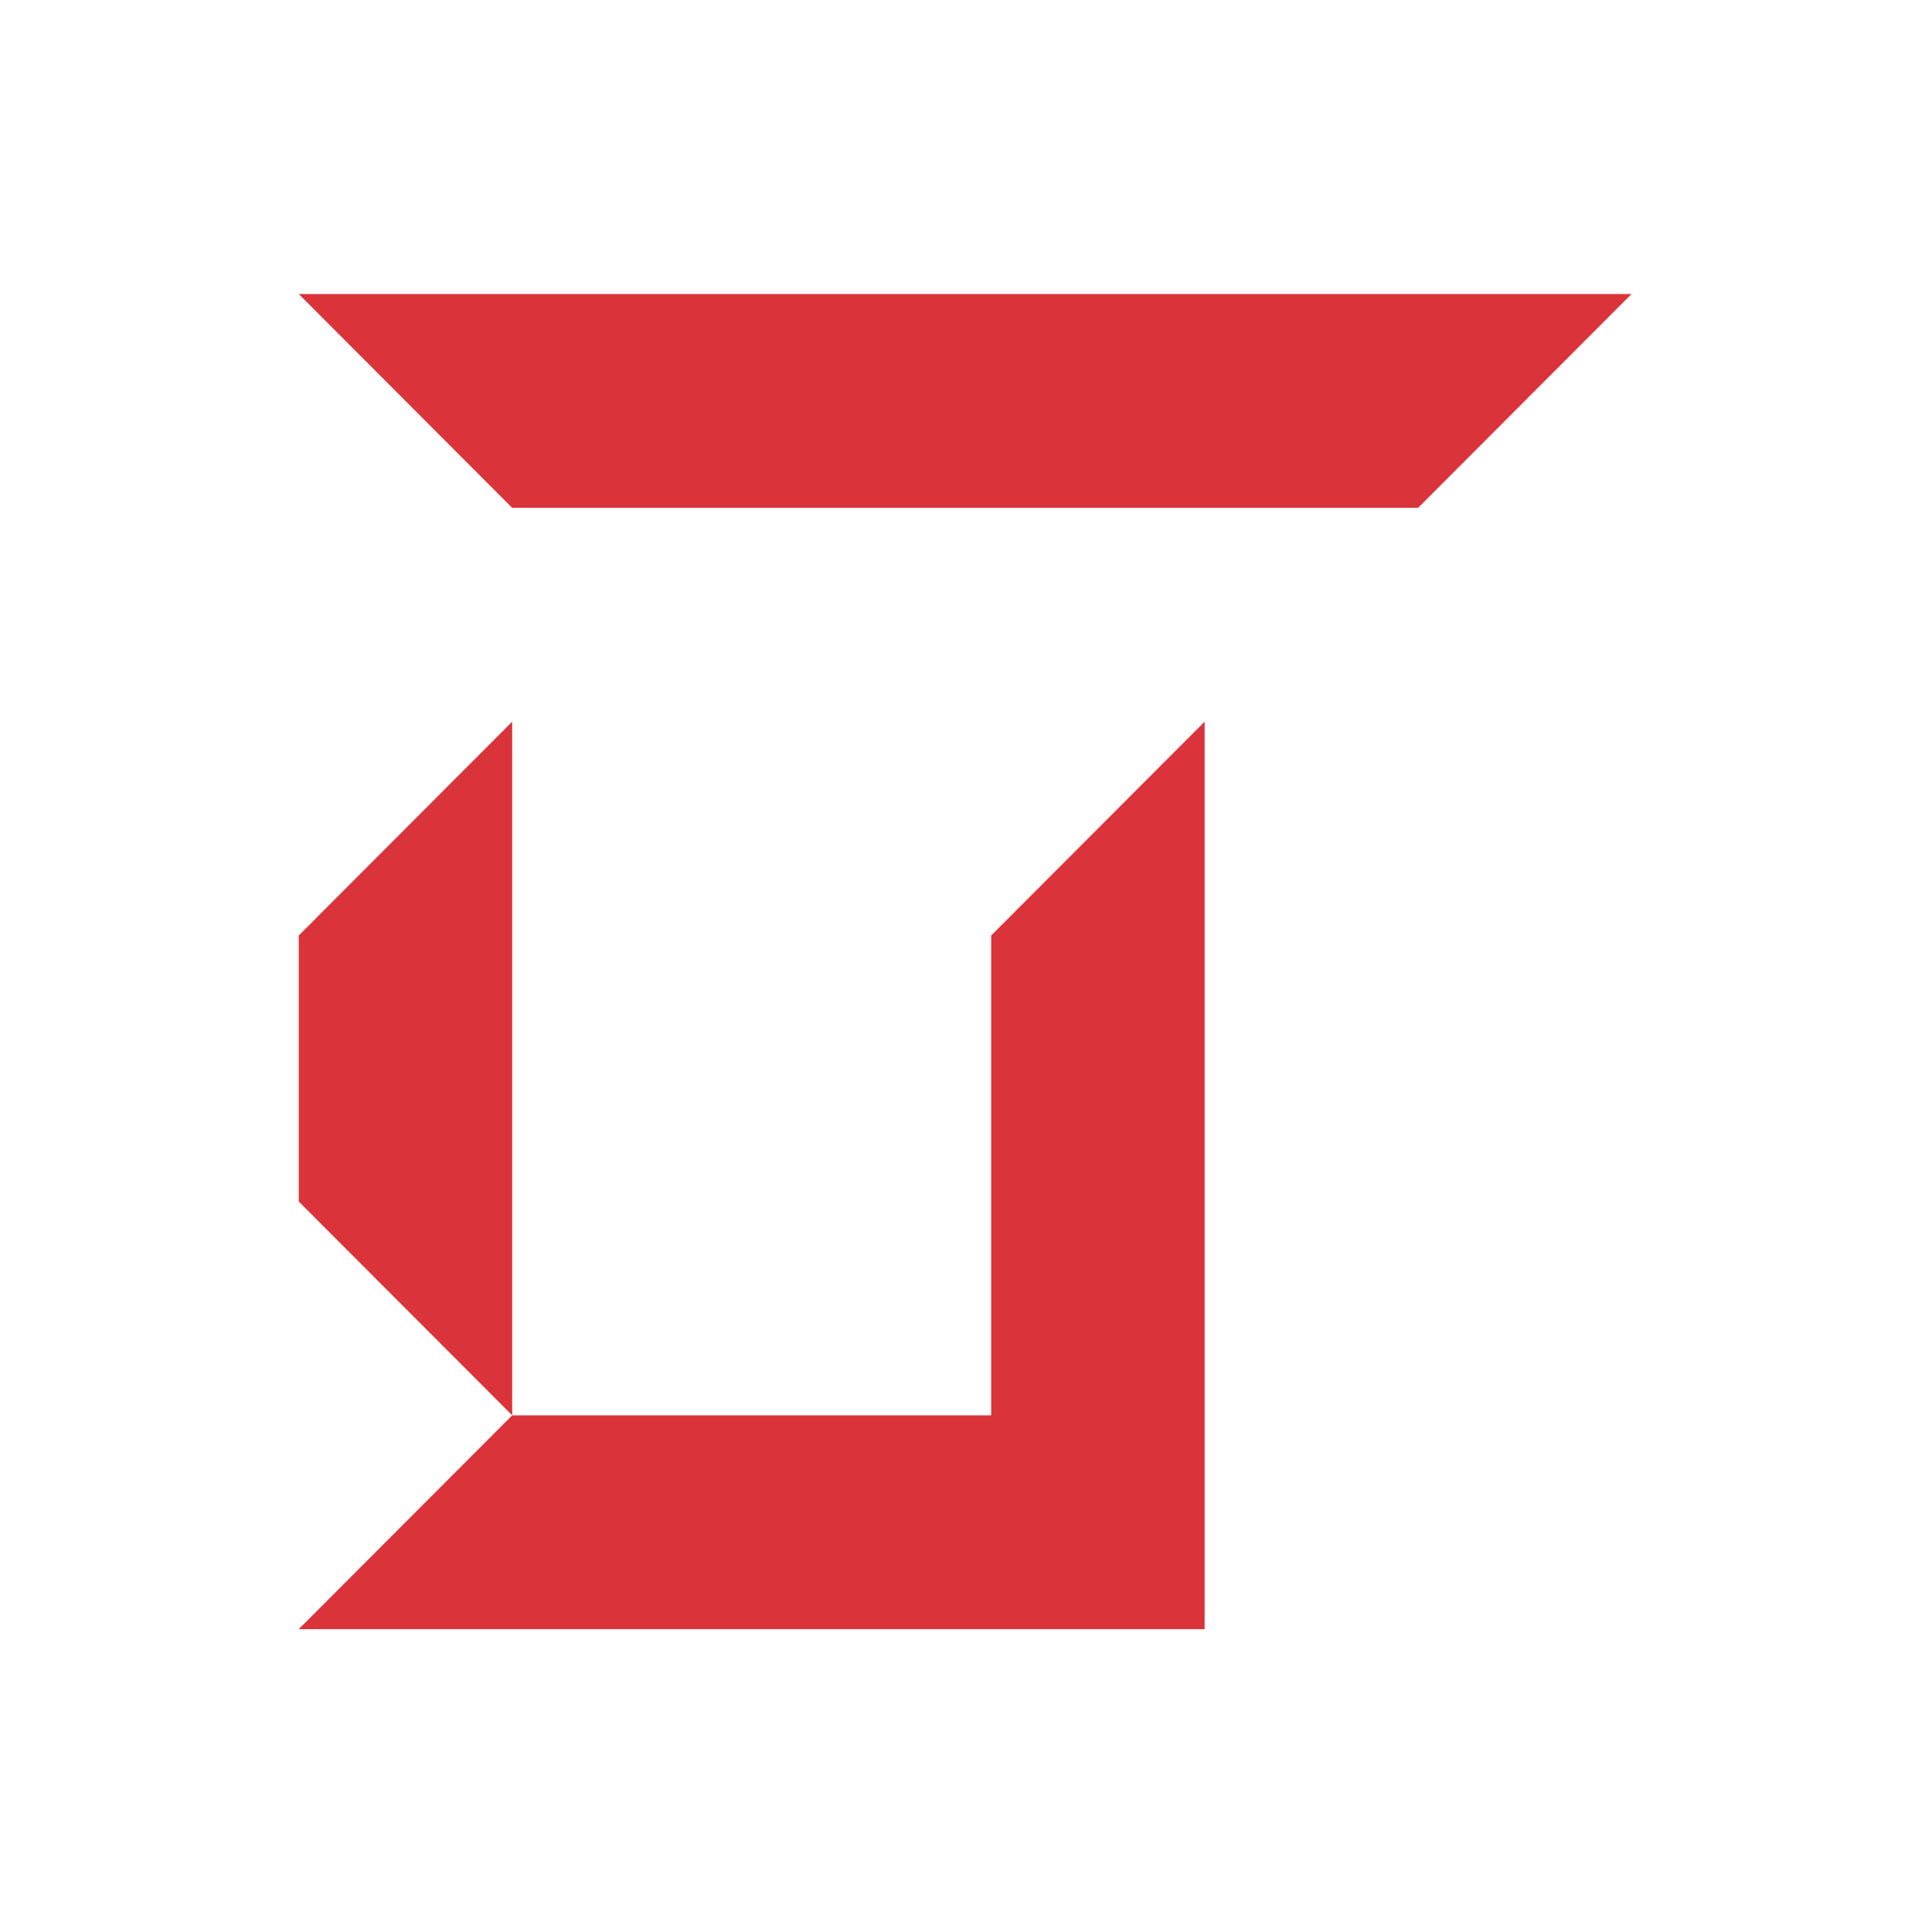
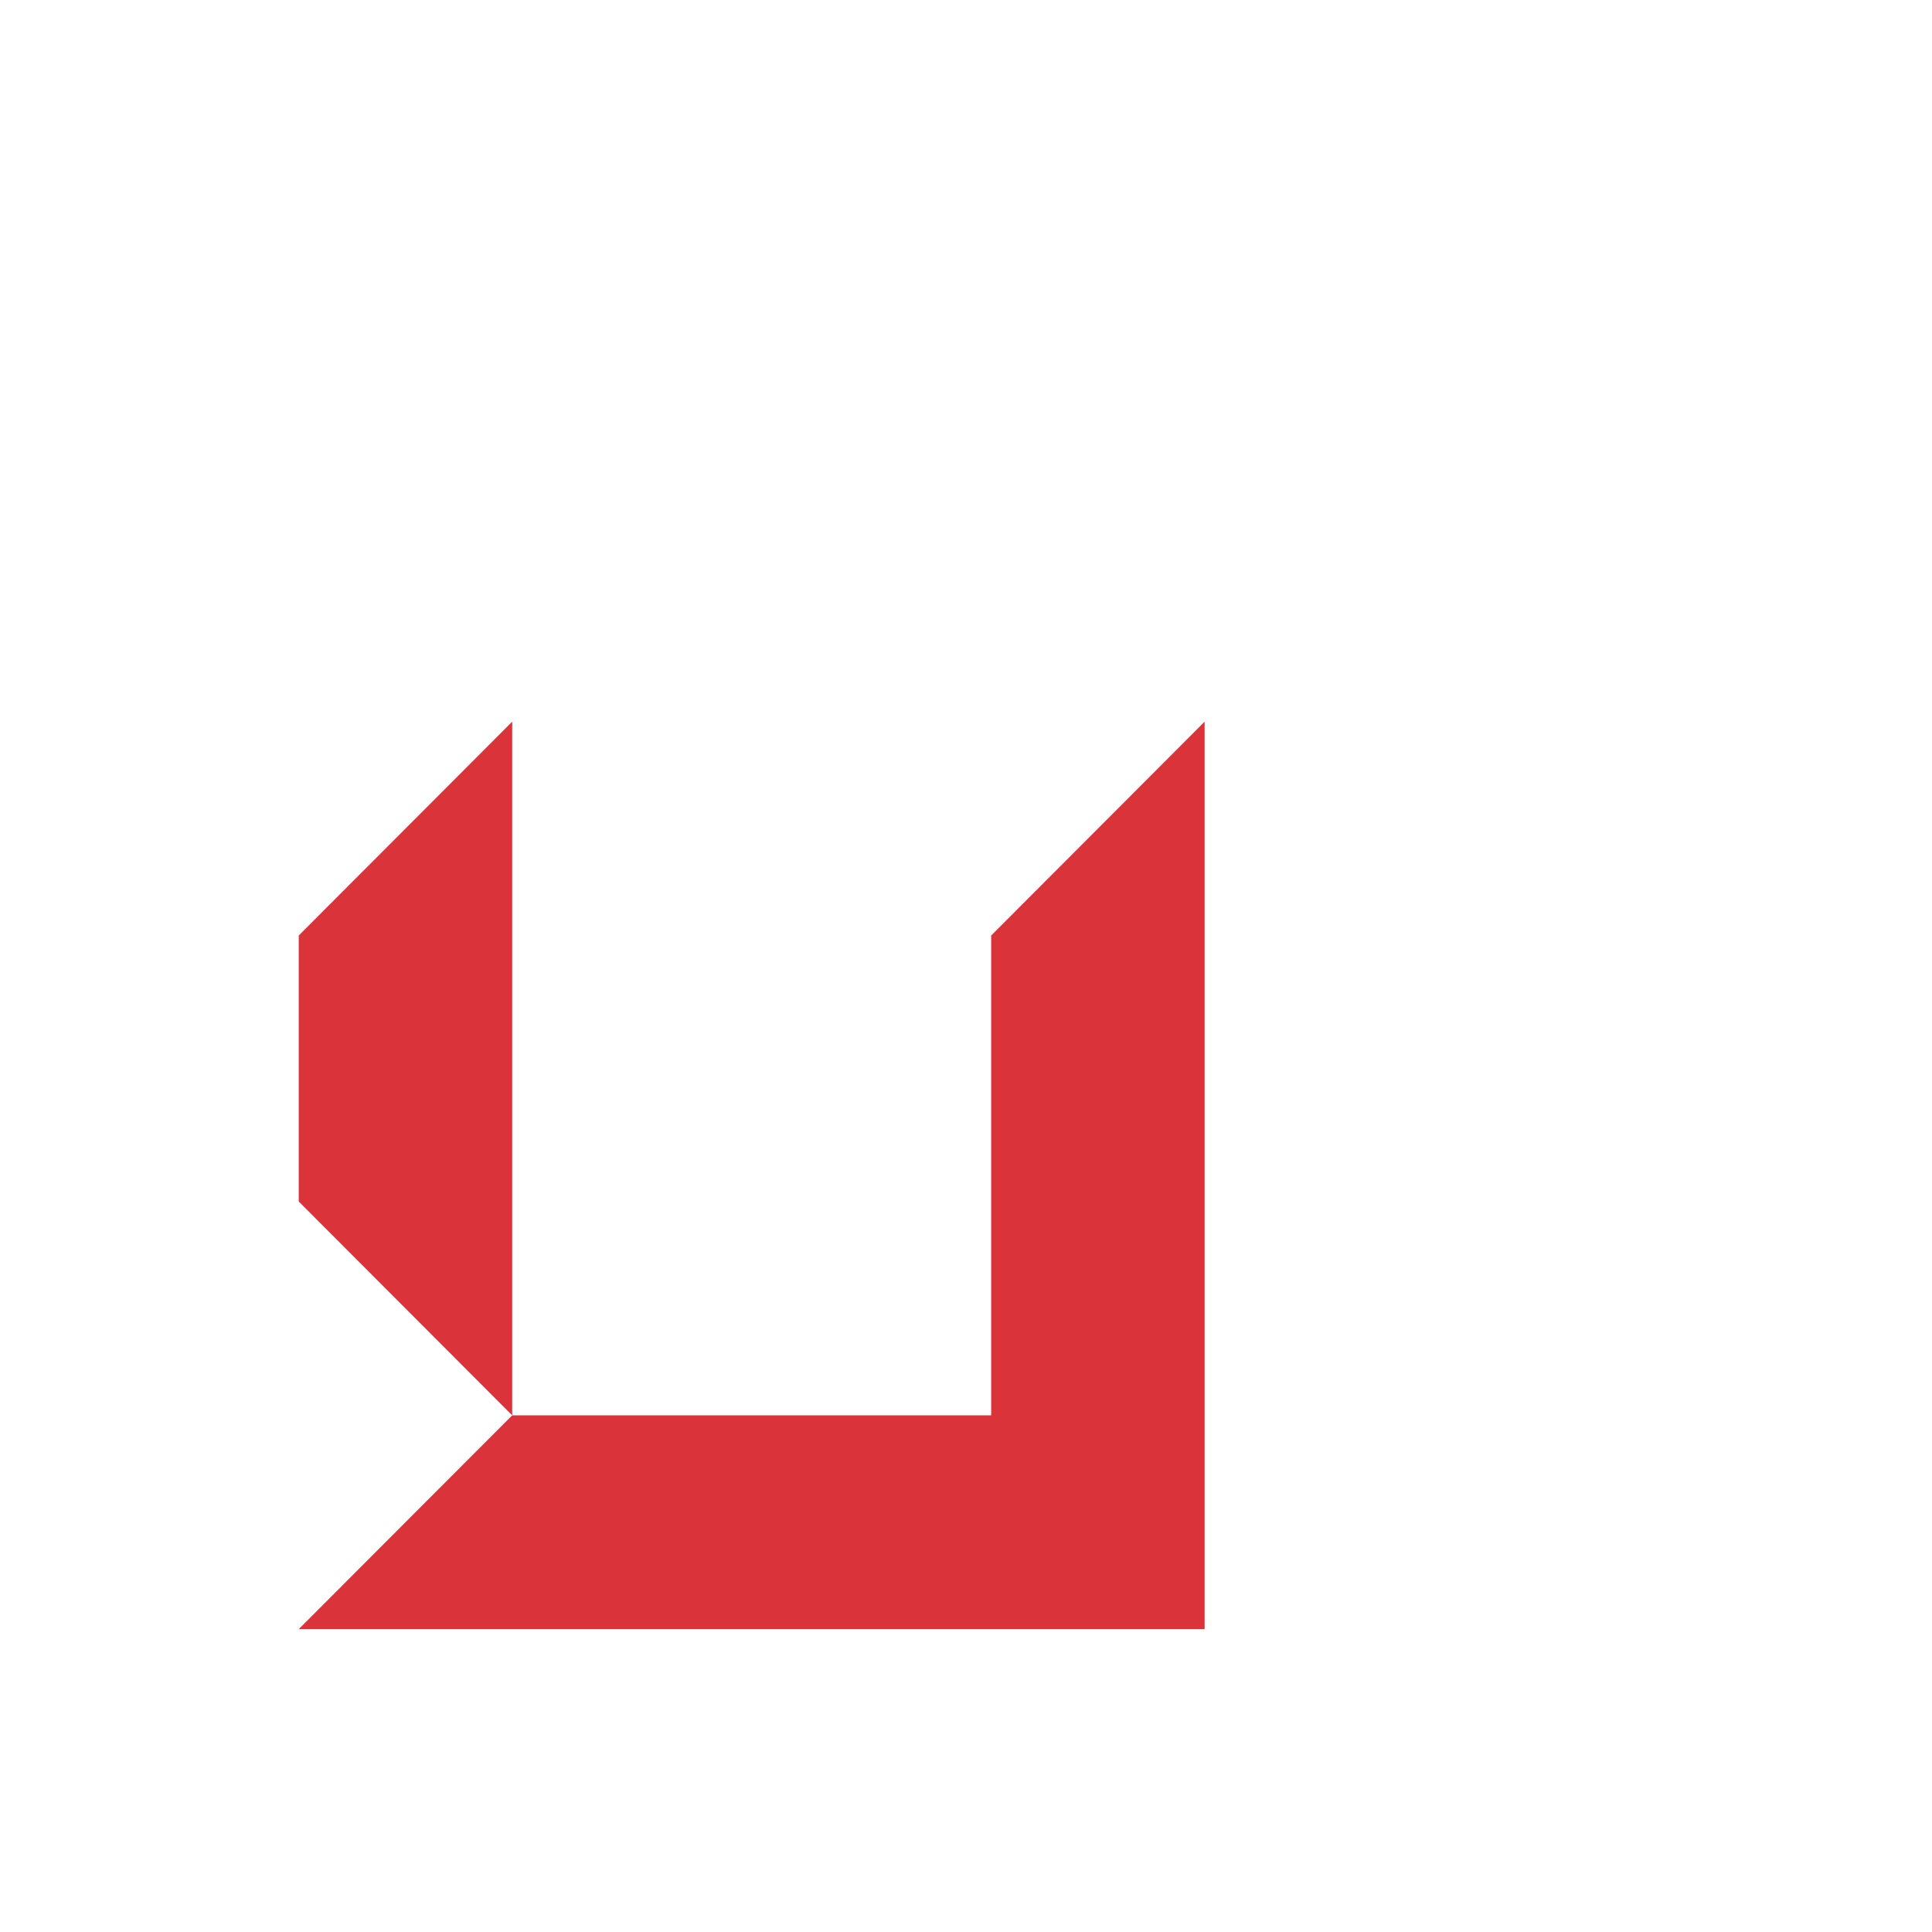
<svg xmlns="http://www.w3.org/2000/svg" version="1.1" width="123px" height="123px">
  <svg width="123px" height="123px" viewBox="0 0 123 123" version="1.1">
    <title>Artboard</title>
    <g id="SvgjsG1026" stroke="none" stroke-width="1" fill="none" fill-rule="evenodd">
      <g id="SvgjsG1025" transform="translate(19.018, 18.718)" fill="#DA343A" fill-rule="nonzero">
-         <polygon id="SvgjsPolygon1024" points="13.59 13.614 71.264 13.614 84.854 0 0 0" />
        <polygon id="SvgjsPolygon1023" points="44.085 40.841 44.085 71.389 13.591 71.389 0.001 85.002 57.674 85.002 57.674 27.227" />
        <polygon id="SvgjsPolygon1022" points="0.001 40.841 0.001 57.775 13.591 71.389 13.591 27.227" />
      </g>
    </g>
  </svg>
  <style>@media (prefers-color-scheme: light) { :root { filter: none; } }
@media (prefers-color-scheme: dark) { :root { filter: none; } }
</style>
</svg>